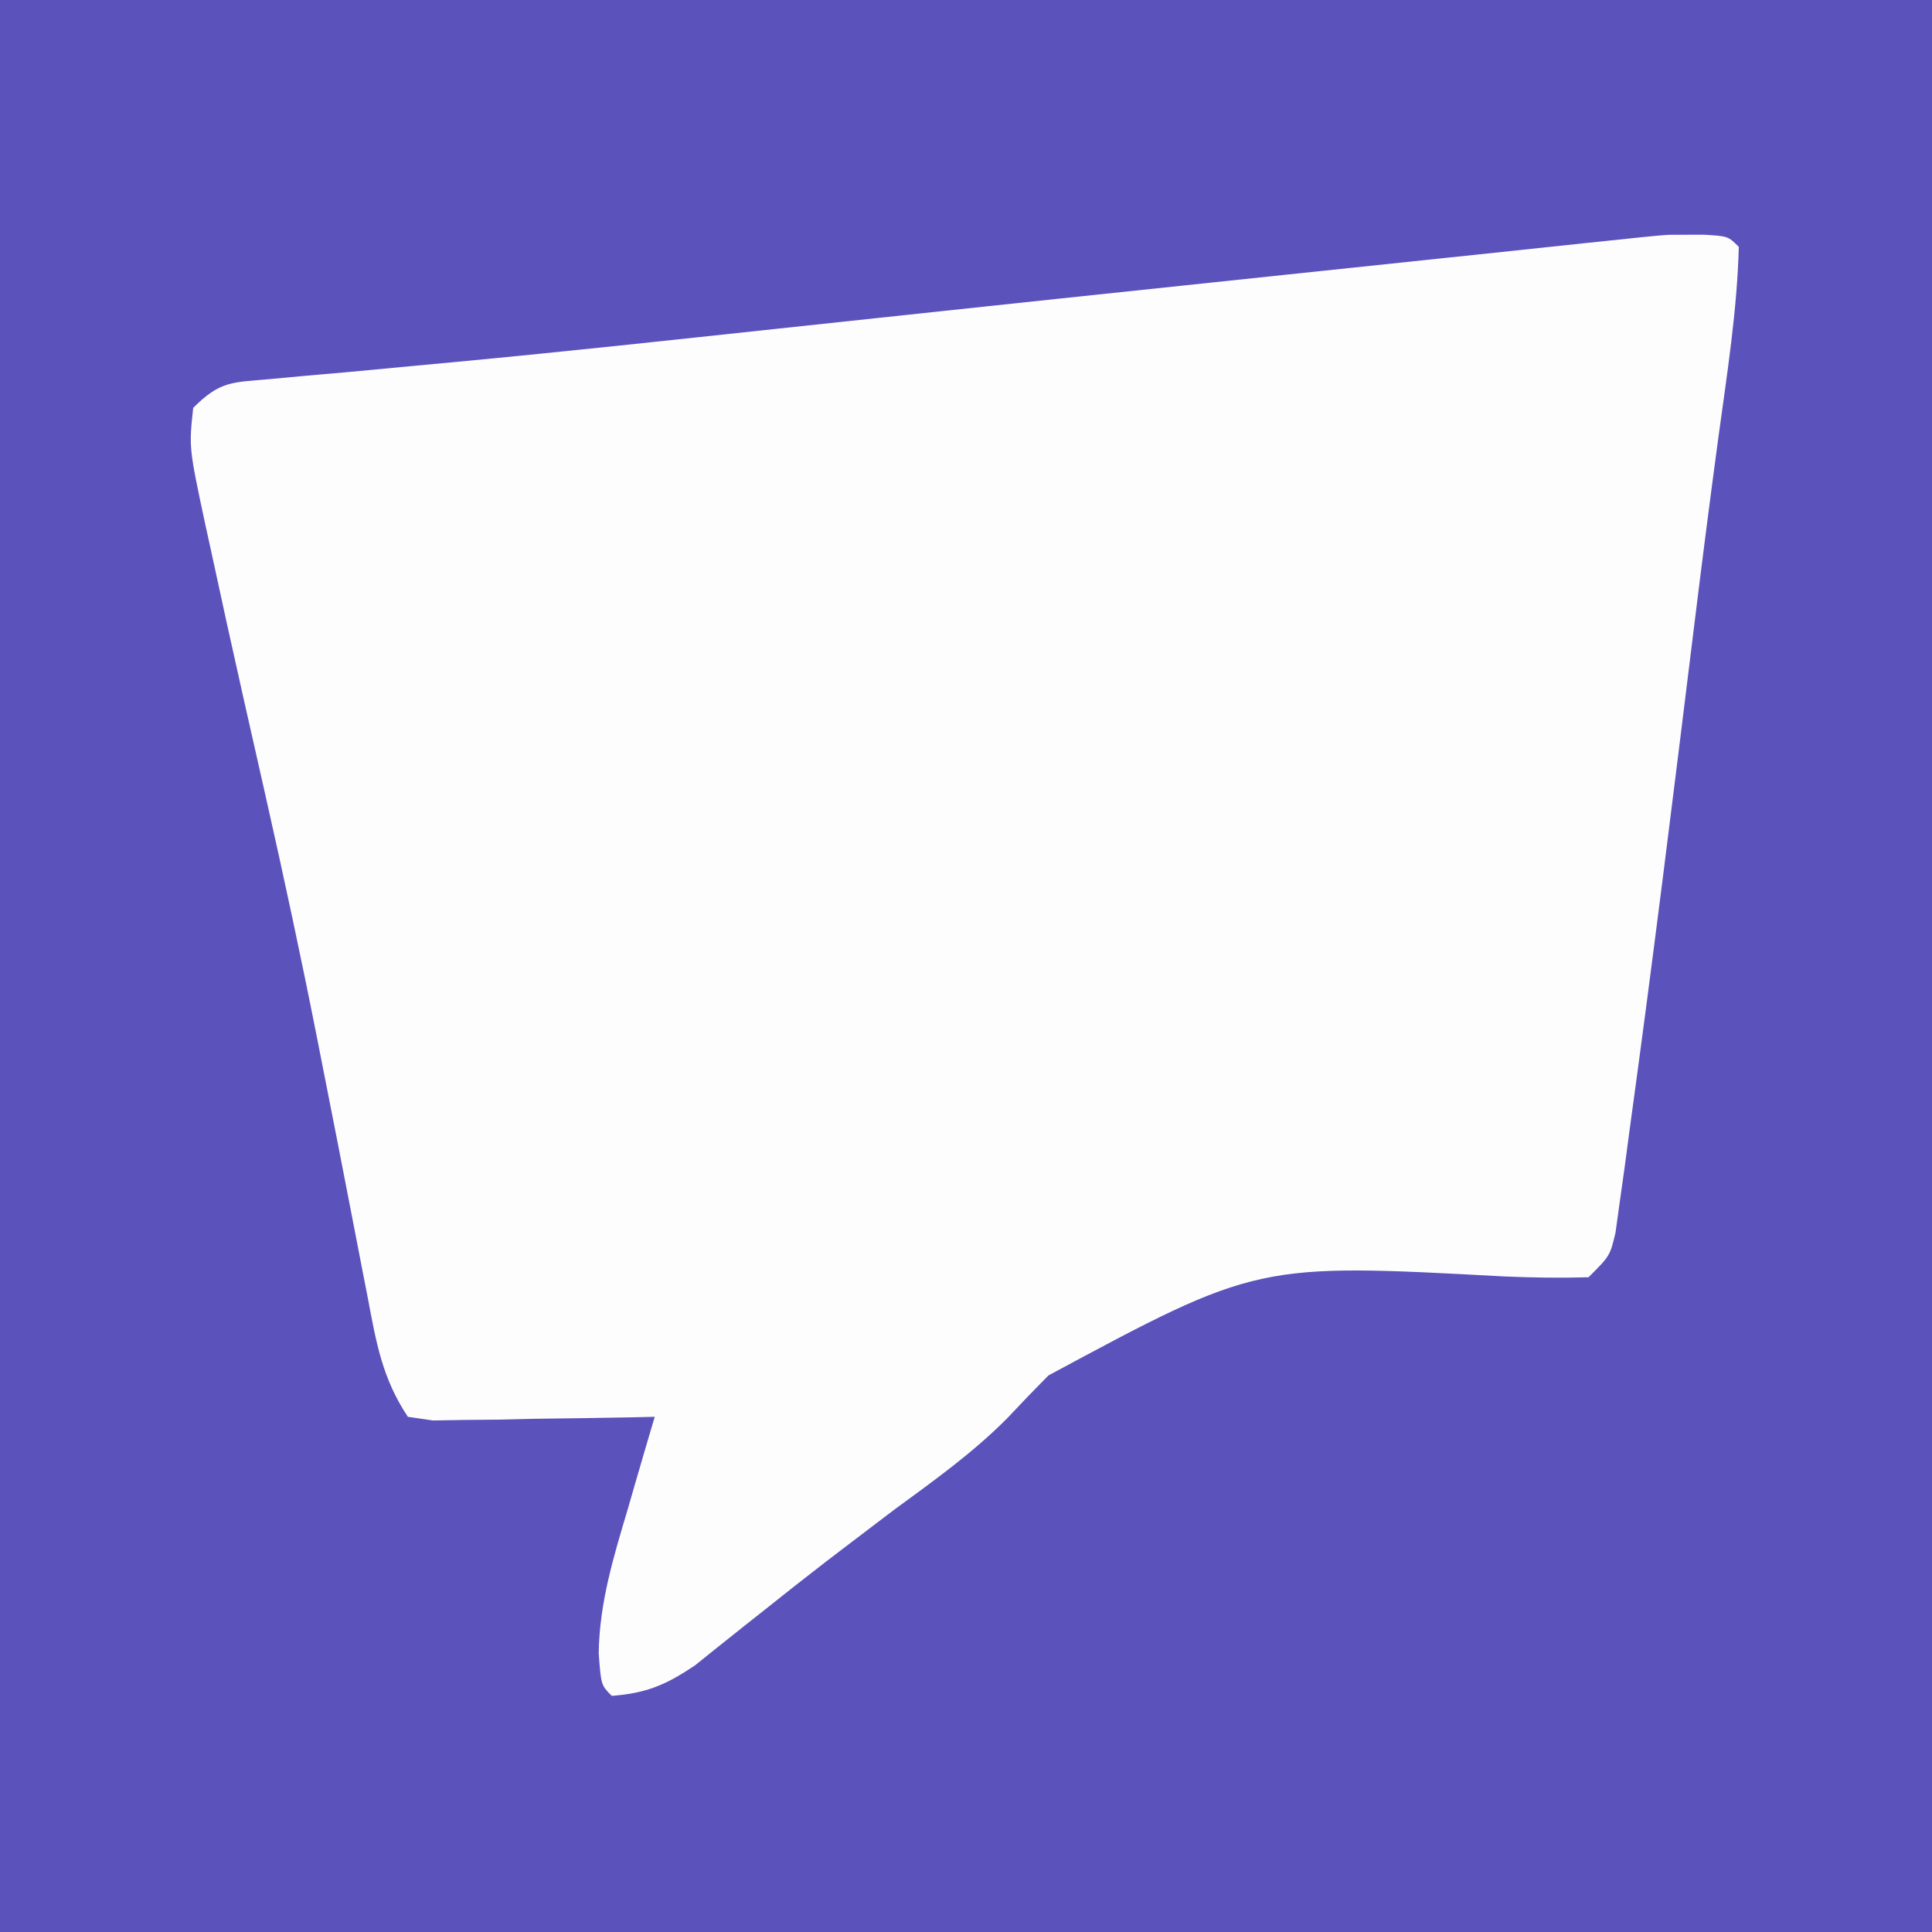
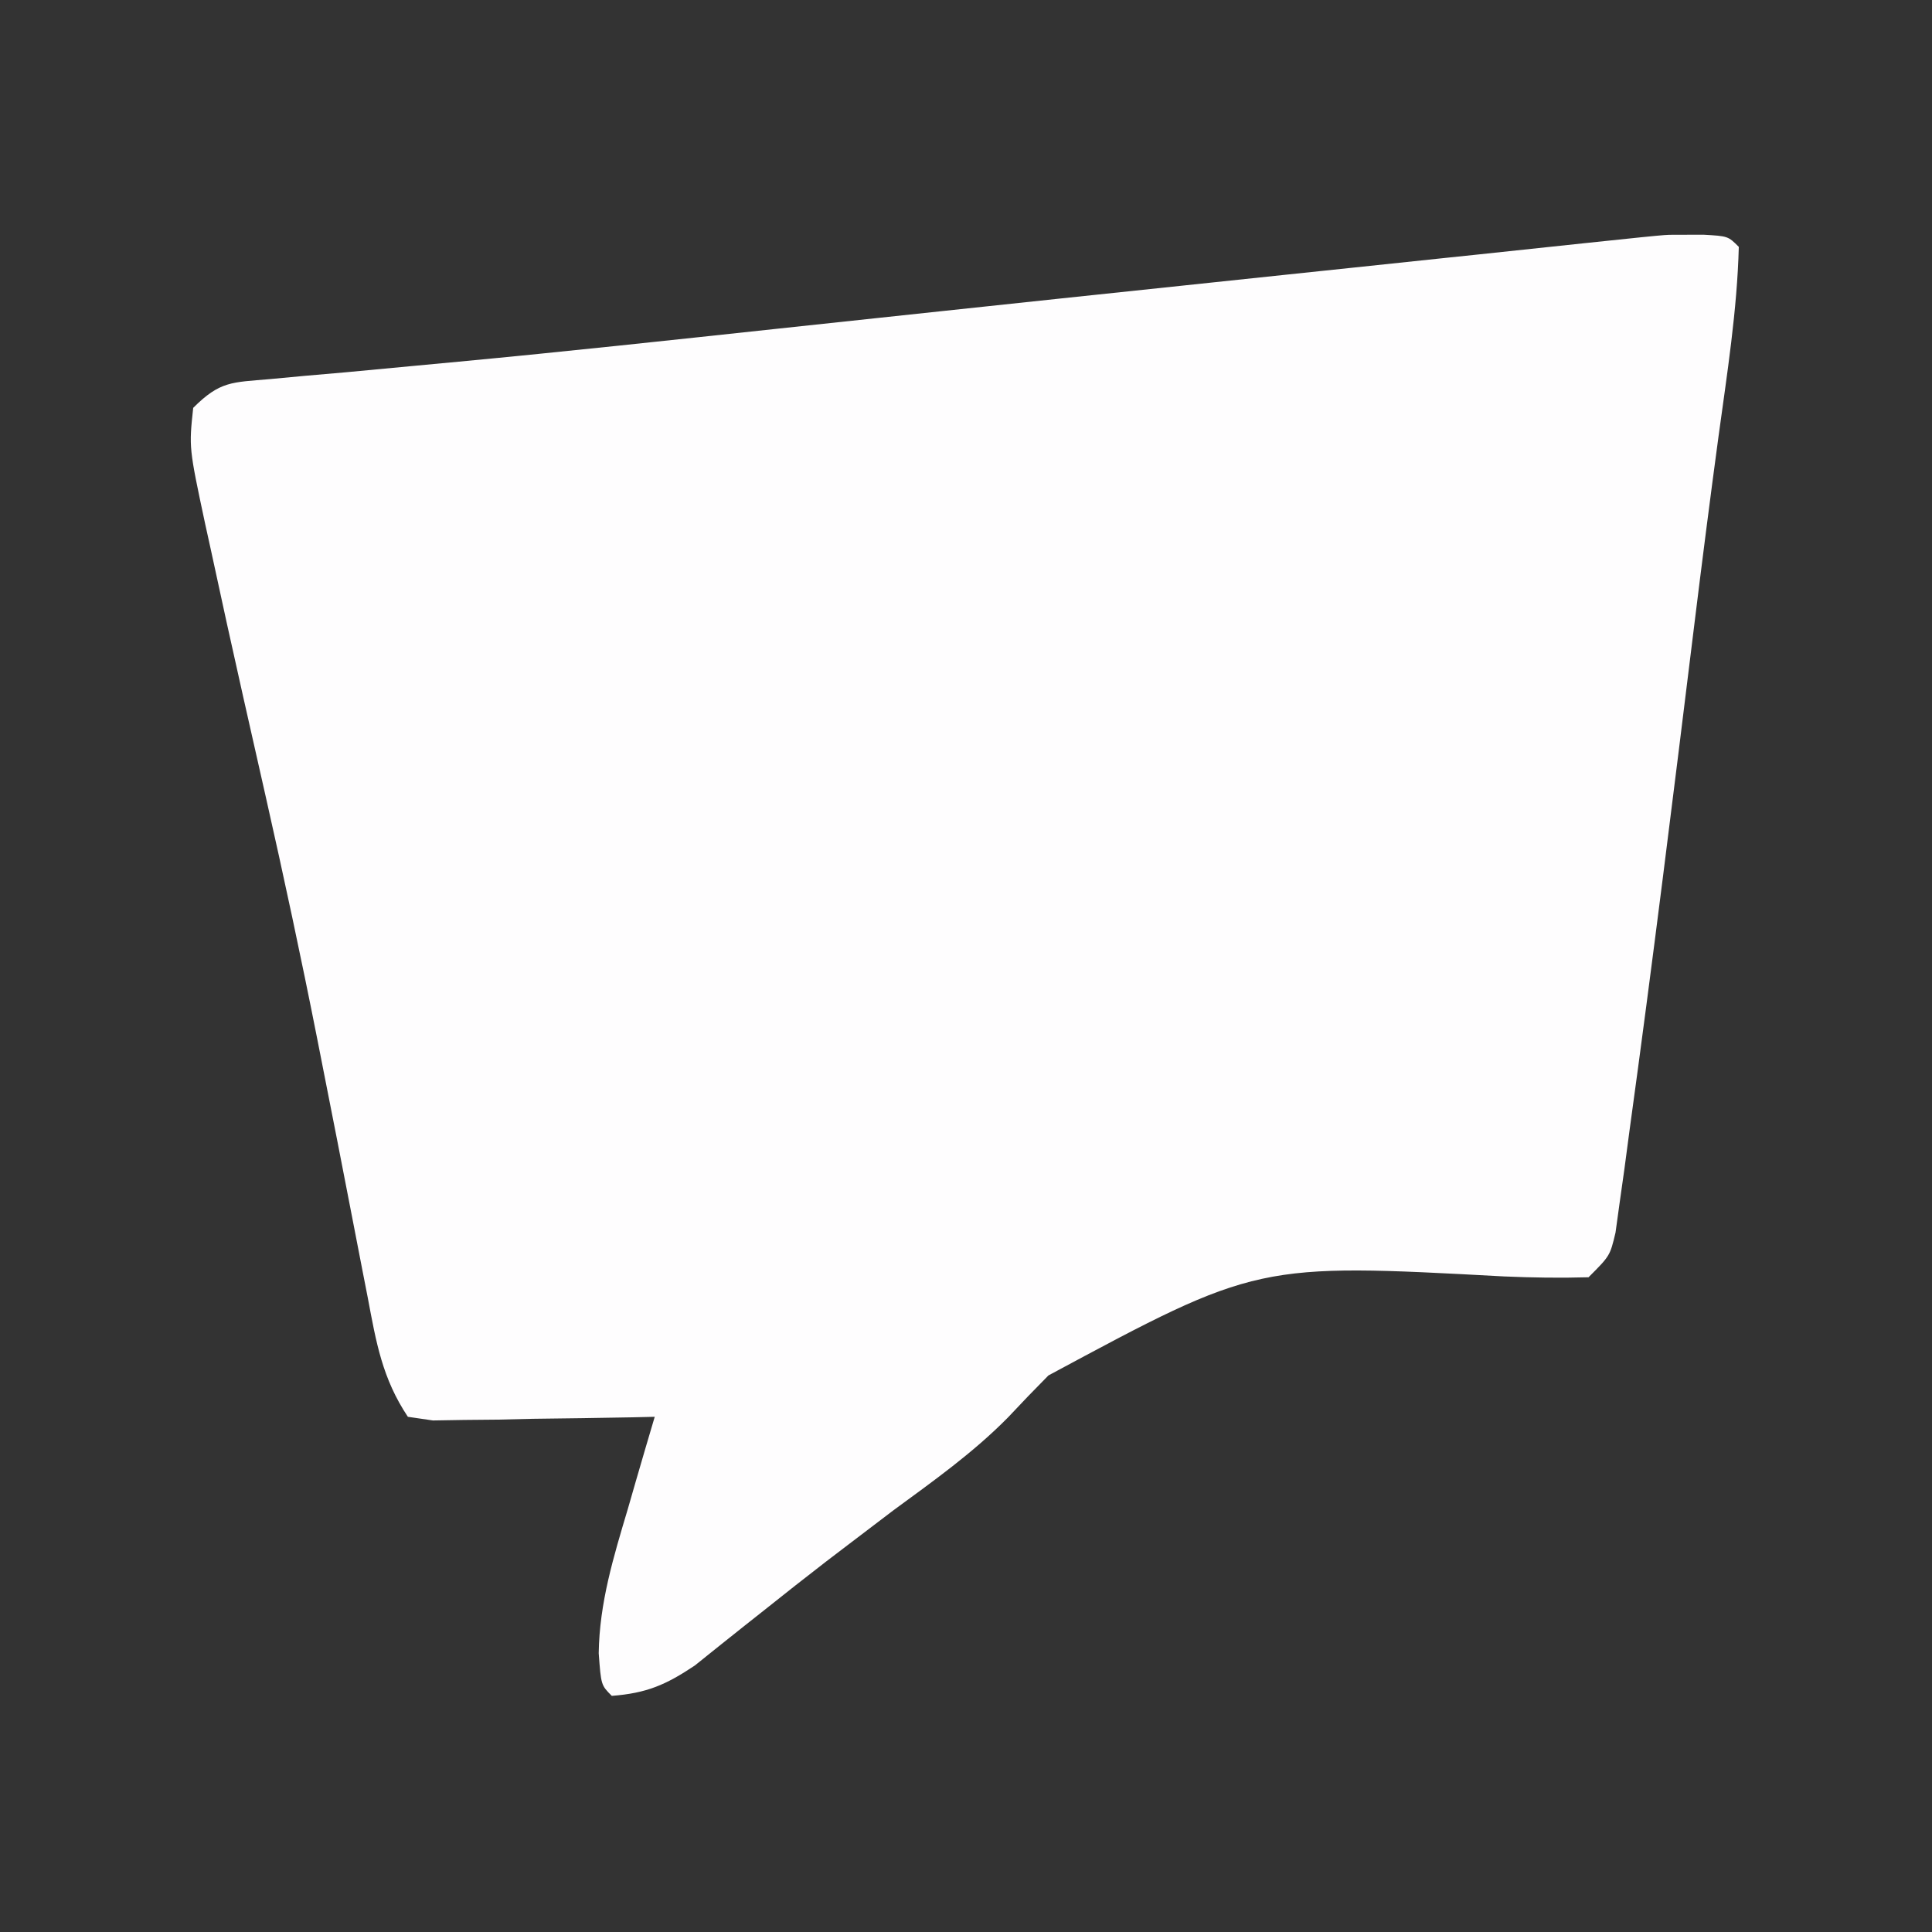
<svg xmlns="http://www.w3.org/2000/svg" version="1.1" width="180" height="180">
  <rect width="100%" height="100%" fill="#333333" stroke="none" />
-   <path d="M0 0 C59.4 0 118.8 0 180 0 C180 59.4 180 118.8 180 180 C120.6 180 61.2 180 0 180 C0 120.6 0 61.2 0 0 Z " fill="#5B52BC" transform="translate(0,0)" />
  <path d="M0 0 C1.433 -0.004 1.433 -0.004 2.895 -0.008 C5.188 0.125 5.188 0.125 6.188 1.125 C6.035 7.042 5.092 12.967 4.293 18.824 C3.504 24.664 2.758 30.507 2.039 36.355 C0.104 52.08 -1.835 67.805 -4 83.5 C-4.155 84.663 -4.309 85.826 -4.468 87.024 C-4.617 88.076 -4.765 89.127 -4.918 90.211 C-5.043 91.119 -5.169 92.027 -5.298 92.962 C-5.812 95.125 -5.812 95.125 -7.812 97.125 C-10.471 97.2 -13.036 97.161 -15.688 97.047 C-38.668 95.805 -38.668 95.805 -58.134 106.273 C-59.411 107.562 -60.671 108.869 -61.91 110.195 C-65.163 113.495 -68.9 116.136 -72.625 118.875 C-74.024 119.934 -75.422 120.997 -76.816 122.062 C-77.484 122.572 -78.152 123.081 -78.84 123.605 C-80.772 125.094 -82.684 126.604 -84.59 128.125 C-85.179 128.591 -85.767 129.056 -86.374 129.536 C-87.947 130.783 -89.513 132.04 -91.078 133.297 C-93.794 135.113 -95.576 135.873 -98.812 136.125 C-99.812 135.125 -99.812 135.125 -100.031 132.152 C-99.964 127.45 -98.648 123.166 -97.312 118.688 C-97.074 117.861 -96.836 117.034 -96.59 116.182 C-96.006 114.16 -95.41 112.142 -94.812 110.125 C-95.499 110.141 -96.185 110.156 -96.892 110.173 C-99.99 110.235 -103.089 110.274 -106.188 110.312 C-107.268 110.338 -108.348 110.363 -109.461 110.389 C-110.492 110.398 -111.523 110.408 -112.586 110.418 C-113.539 110.434 -114.492 110.449 -115.474 110.466 C-116.246 110.353 -117.017 110.241 -117.812 110.125 C-120.199 106.546 -120.767 103.177 -121.547 99.031 C-121.705 98.221 -121.864 97.41 -122.027 96.575 C-122.367 94.832 -122.705 93.089 -123.04 91.346 C-123.918 86.776 -124.818 82.21 -125.719 77.645 C-125.897 76.737 -126.076 75.83 -126.26 74.895 C-127.753 67.342 -129.366 59.822 -131.062 52.312 C-131.303 51.246 -131.543 50.18 -131.791 49.082 C-132.247 47.057 -132.705 45.033 -133.163 43.008 C-134.195 38.427 -135.201 33.841 -136.188 29.25 C-136.439 28.108 -136.439 28.108 -136.696 26.942 C-138.21 19.839 -138.21 19.839 -137.812 16.125 C-135.3 13.612 -134.201 13.757 -130.707 13.449 C-129.604 13.346 -128.5 13.243 -127.364 13.137 C-126.13 13.03 -124.896 12.923 -123.625 12.812 C-120.87 12.555 -118.114 12.296 -115.359 12.035 C-114.237 11.93 -114.237 11.93 -113.092 11.823 C-103.177 10.89 -93.277 9.813 -83.375 8.75 C-80.375 8.429 -77.374 8.108 -74.374 7.787 C-72.331 7.569 -70.289 7.351 -68.246 7.132 C-60.683 6.323 -53.119 5.523 -45.555 4.727 C-42.329 4.386 -39.103 4.045 -35.877 3.705 C-33.807 3.486 -31.736 3.269 -29.665 3.052 C-26.786 2.75 -23.907 2.445 -21.027 2.141 C-19.756 2.008 -19.756 2.008 -18.458 1.873 C-0.825 -0.002 -0.825 -0.002 0 0 Z " fill="#FEFDFE" transform="translate(155.812,21.875)" />
</svg>